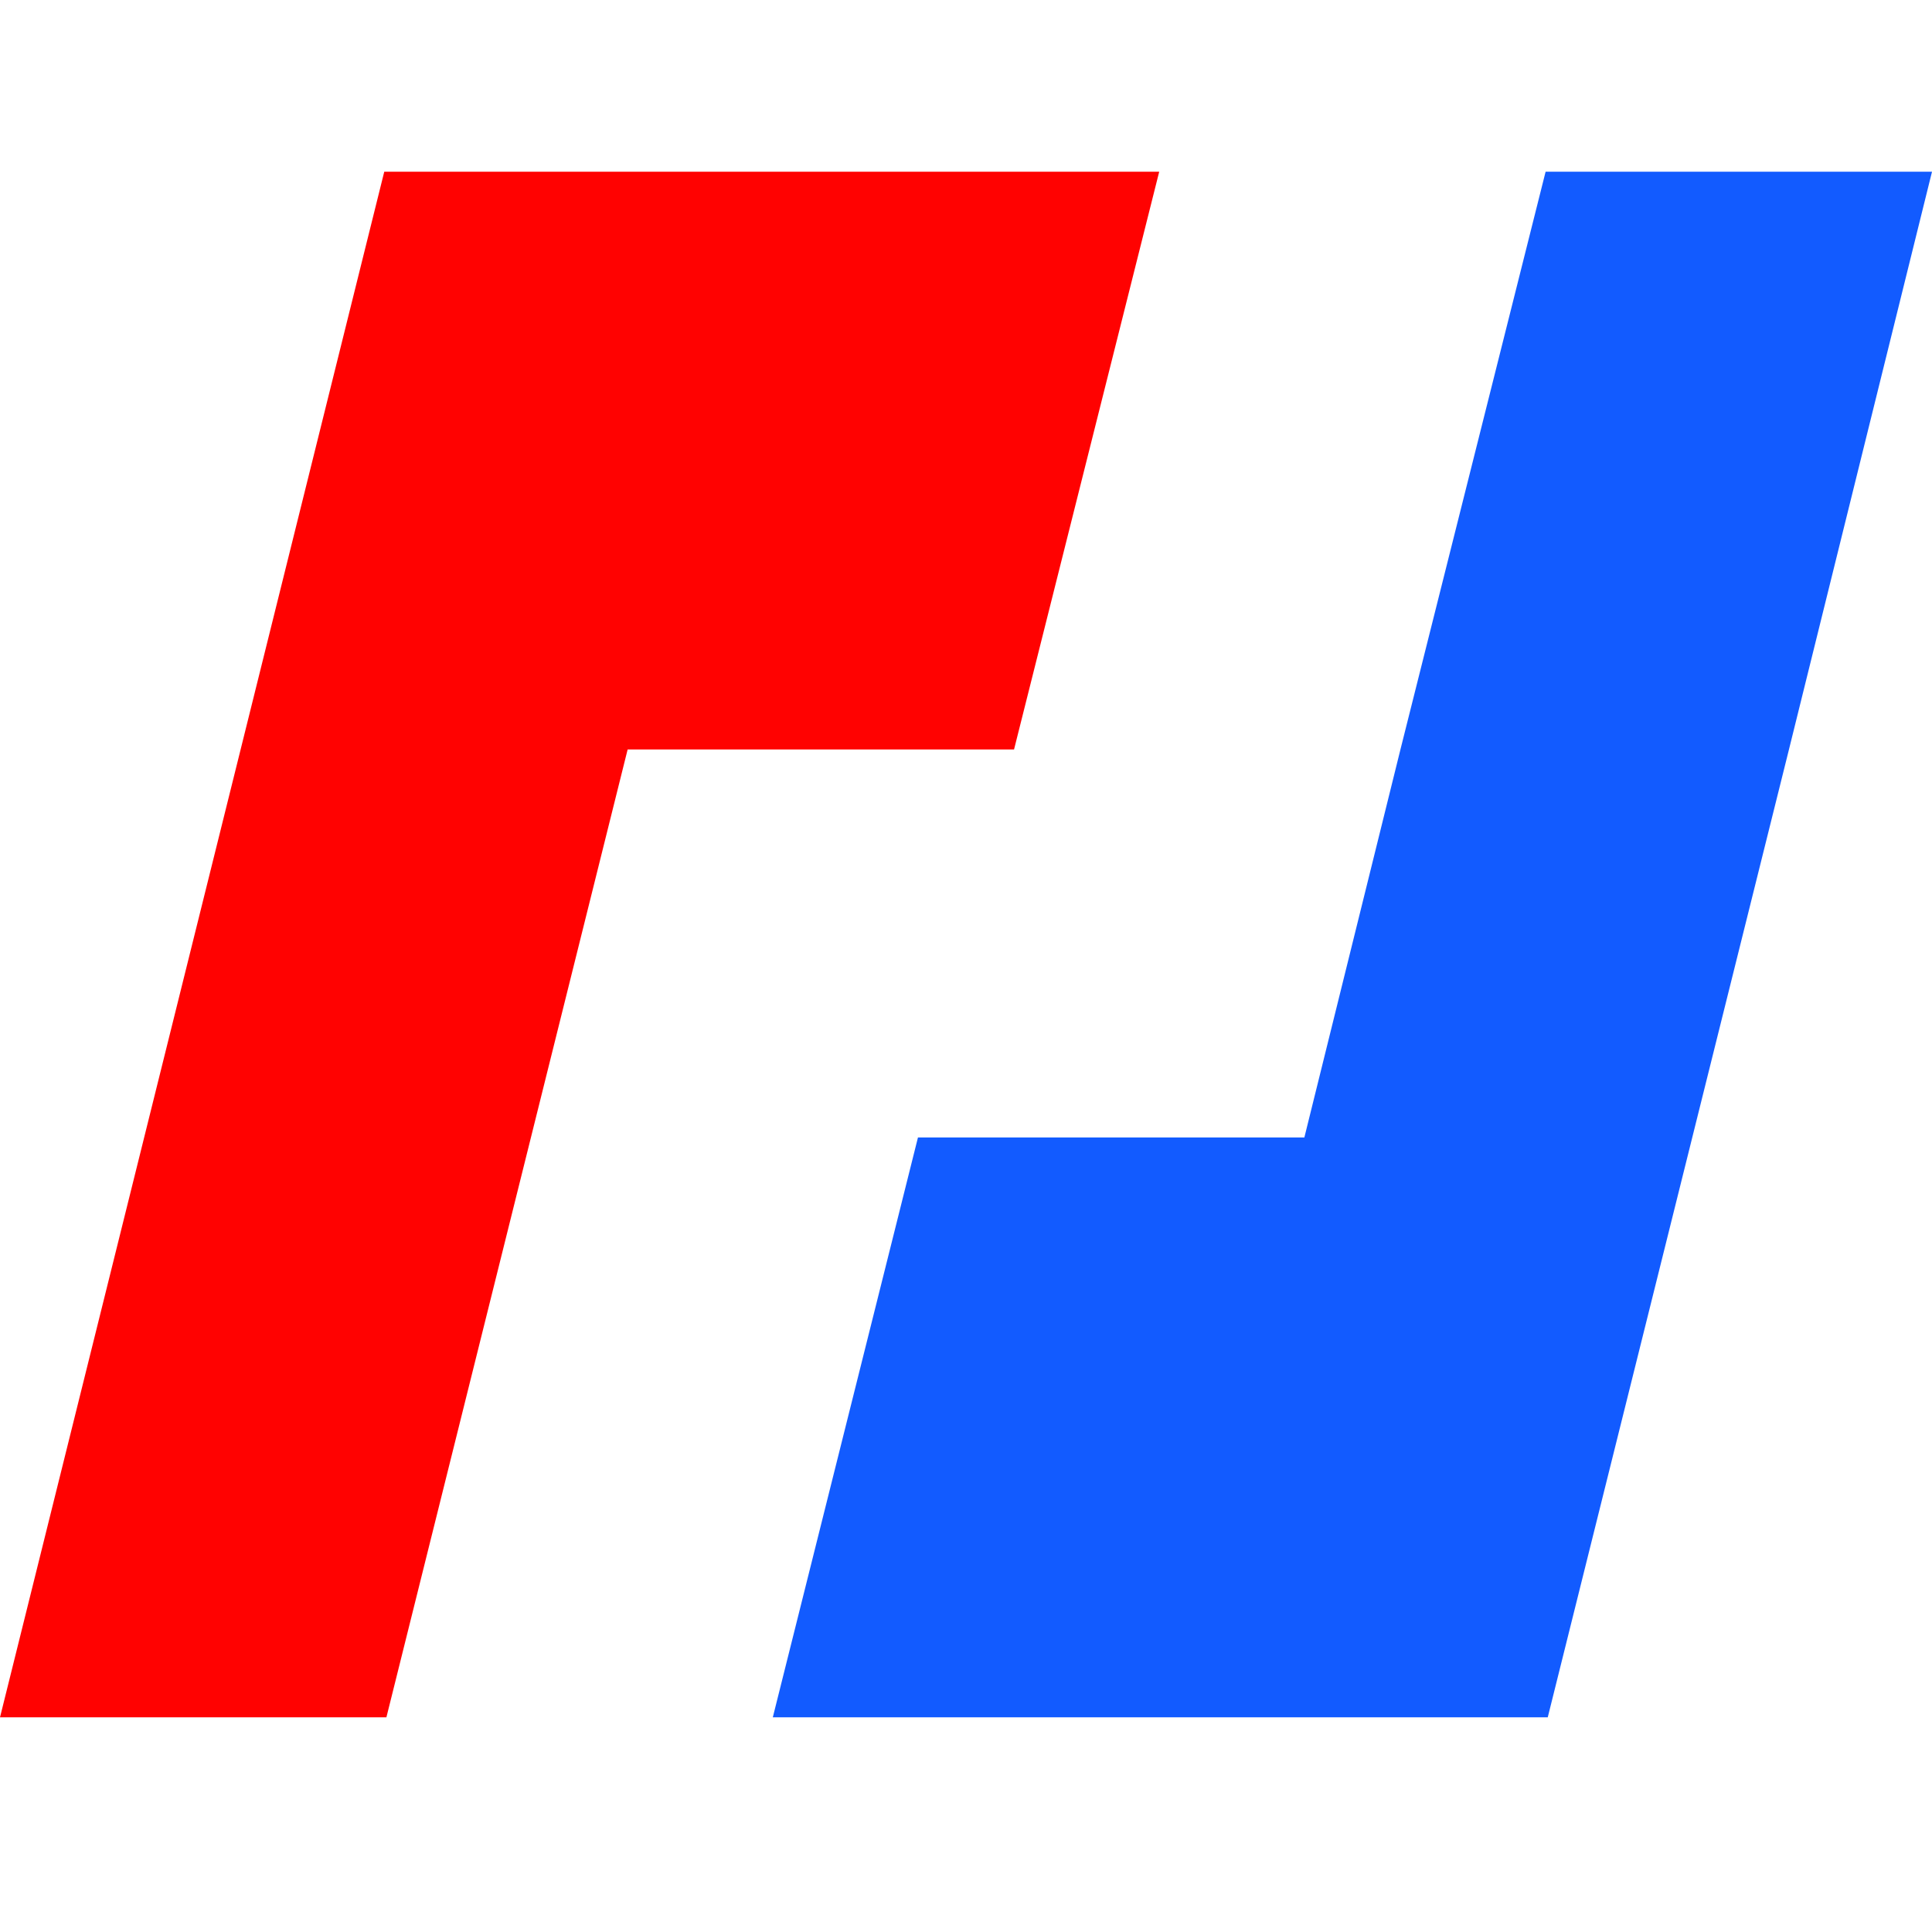
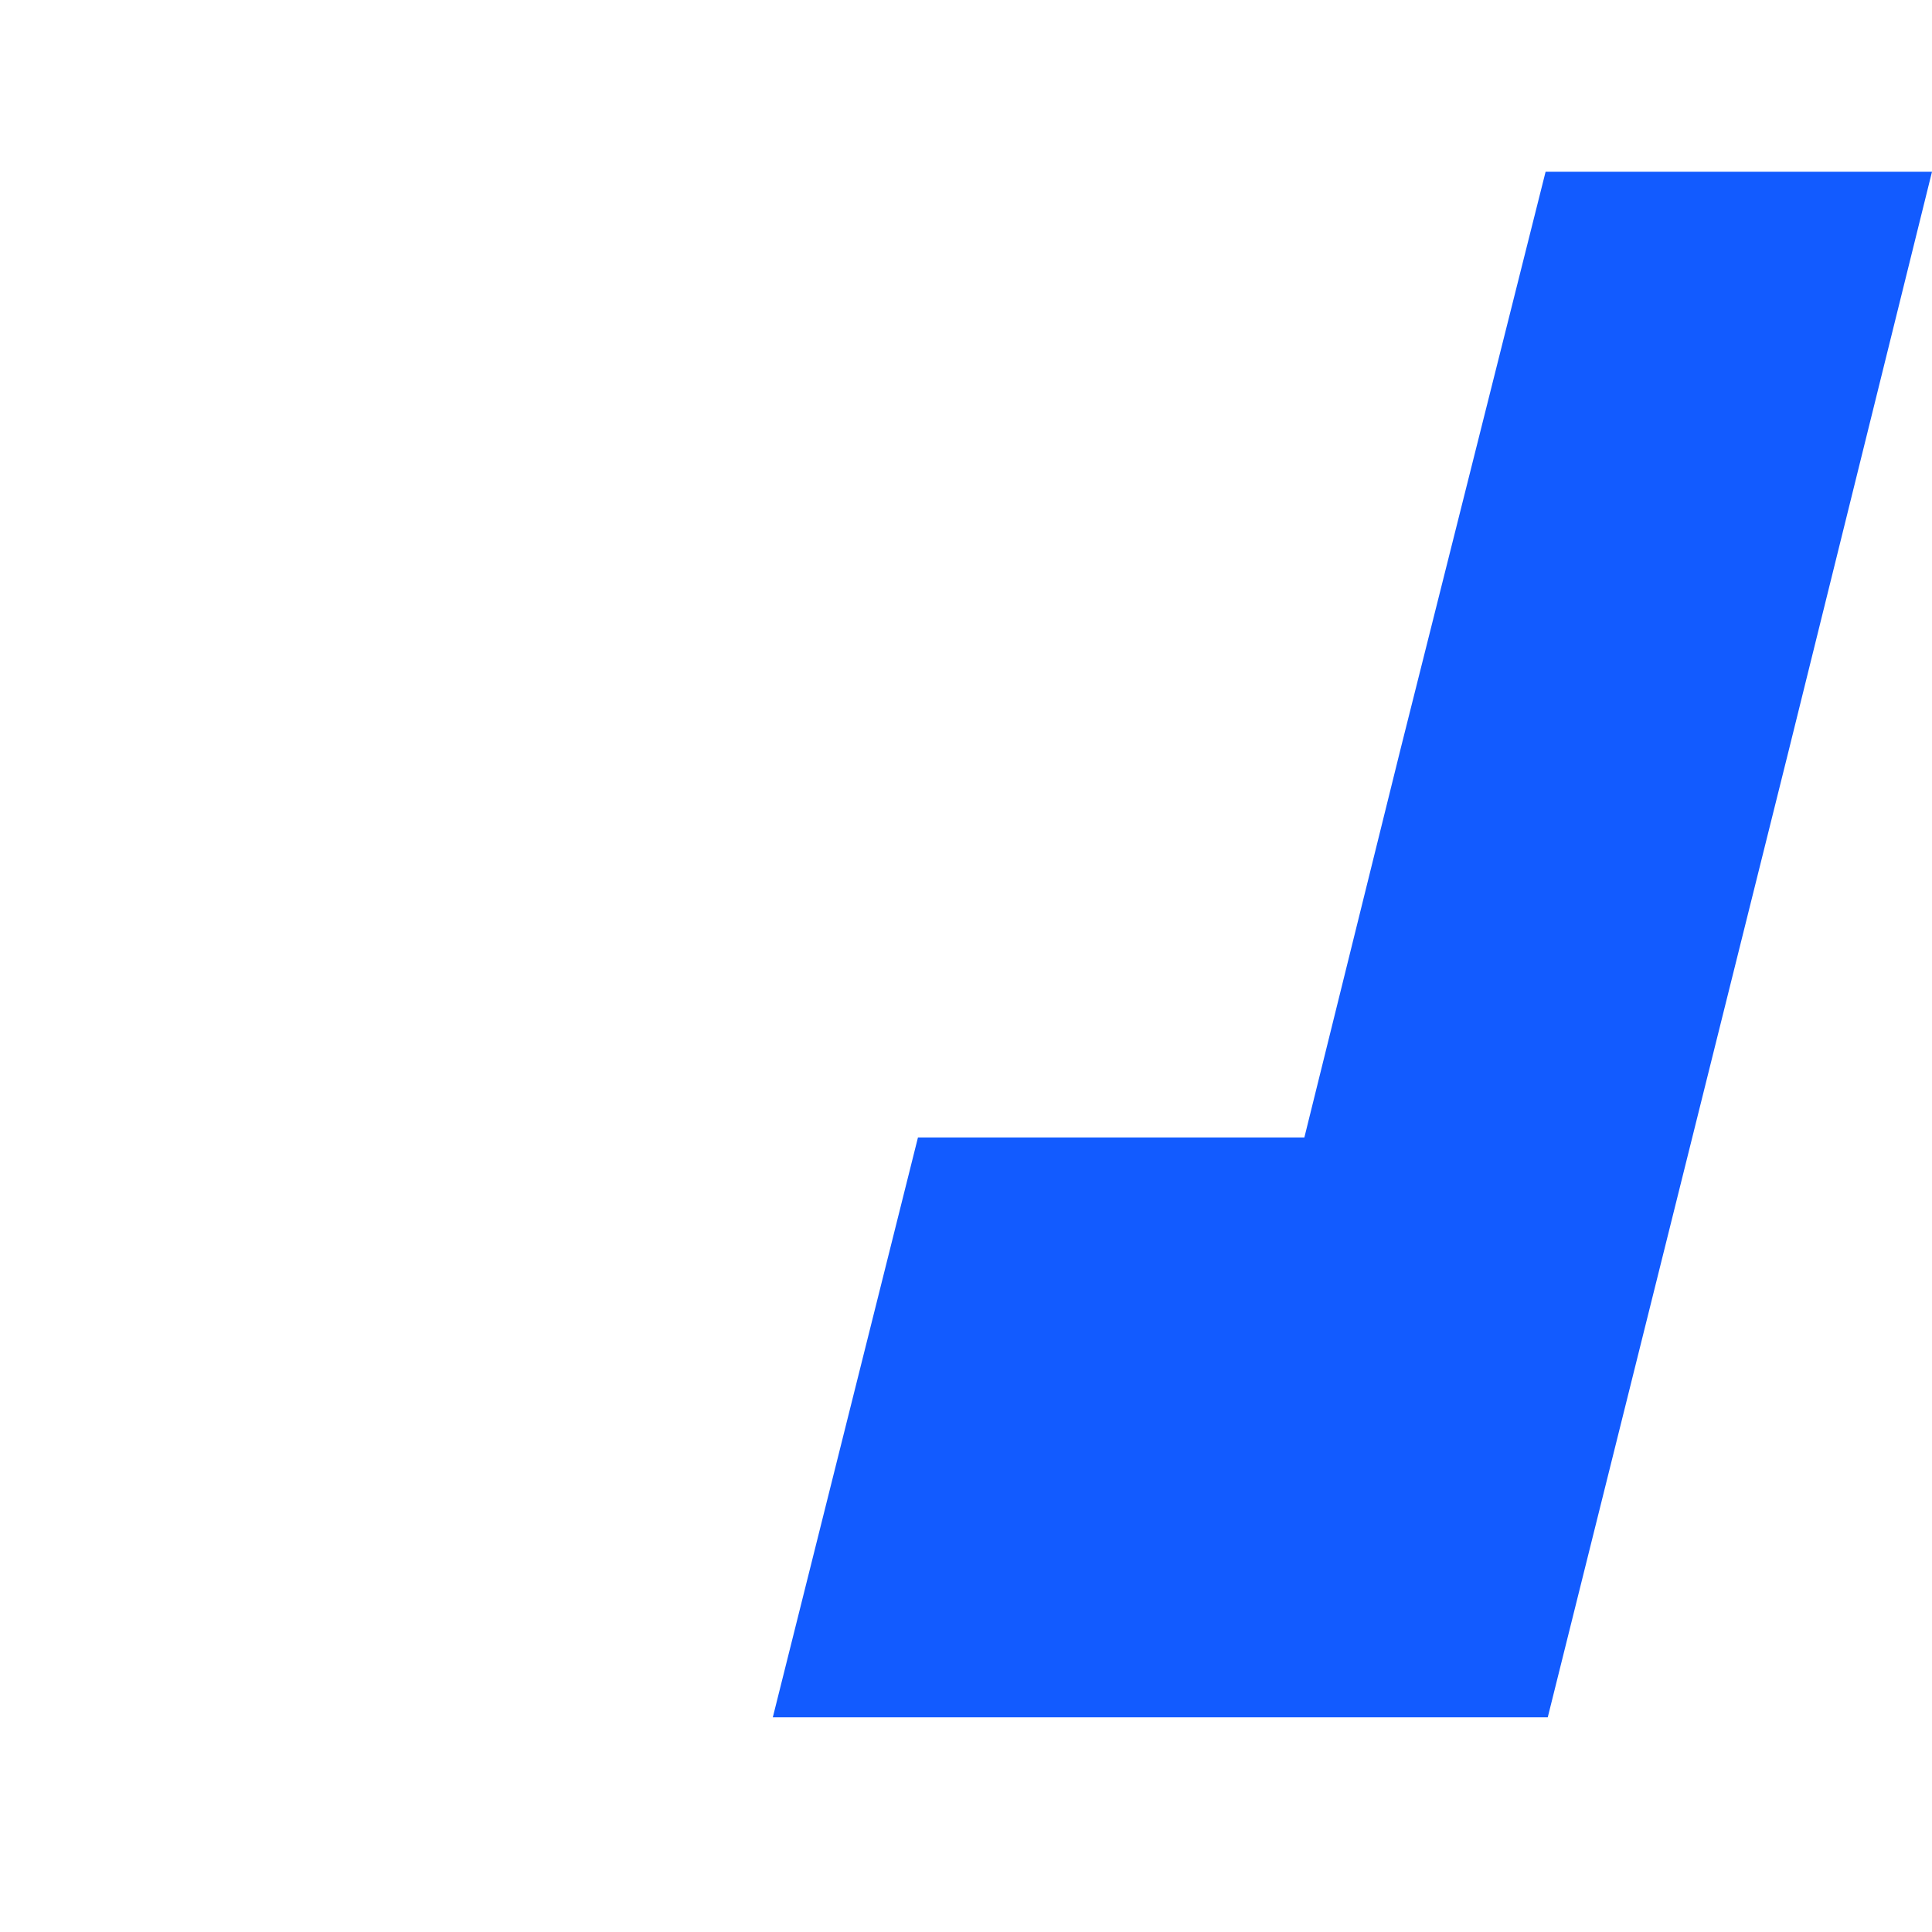
<svg xmlns="http://www.w3.org/2000/svg" viewBox="0 0 90 90">
  <g fill="none">
-     <path fill="#FF0201" d="M36 8H17.9L0 80h18l11.238-45.087h18L54 8z" />
    <path fill="#125BFF" d="m72 8-6.762 26.913-4.476 18.075h-18L36 80h36.1l11.237-45.087L90 8z" />
  </g>
</svg>